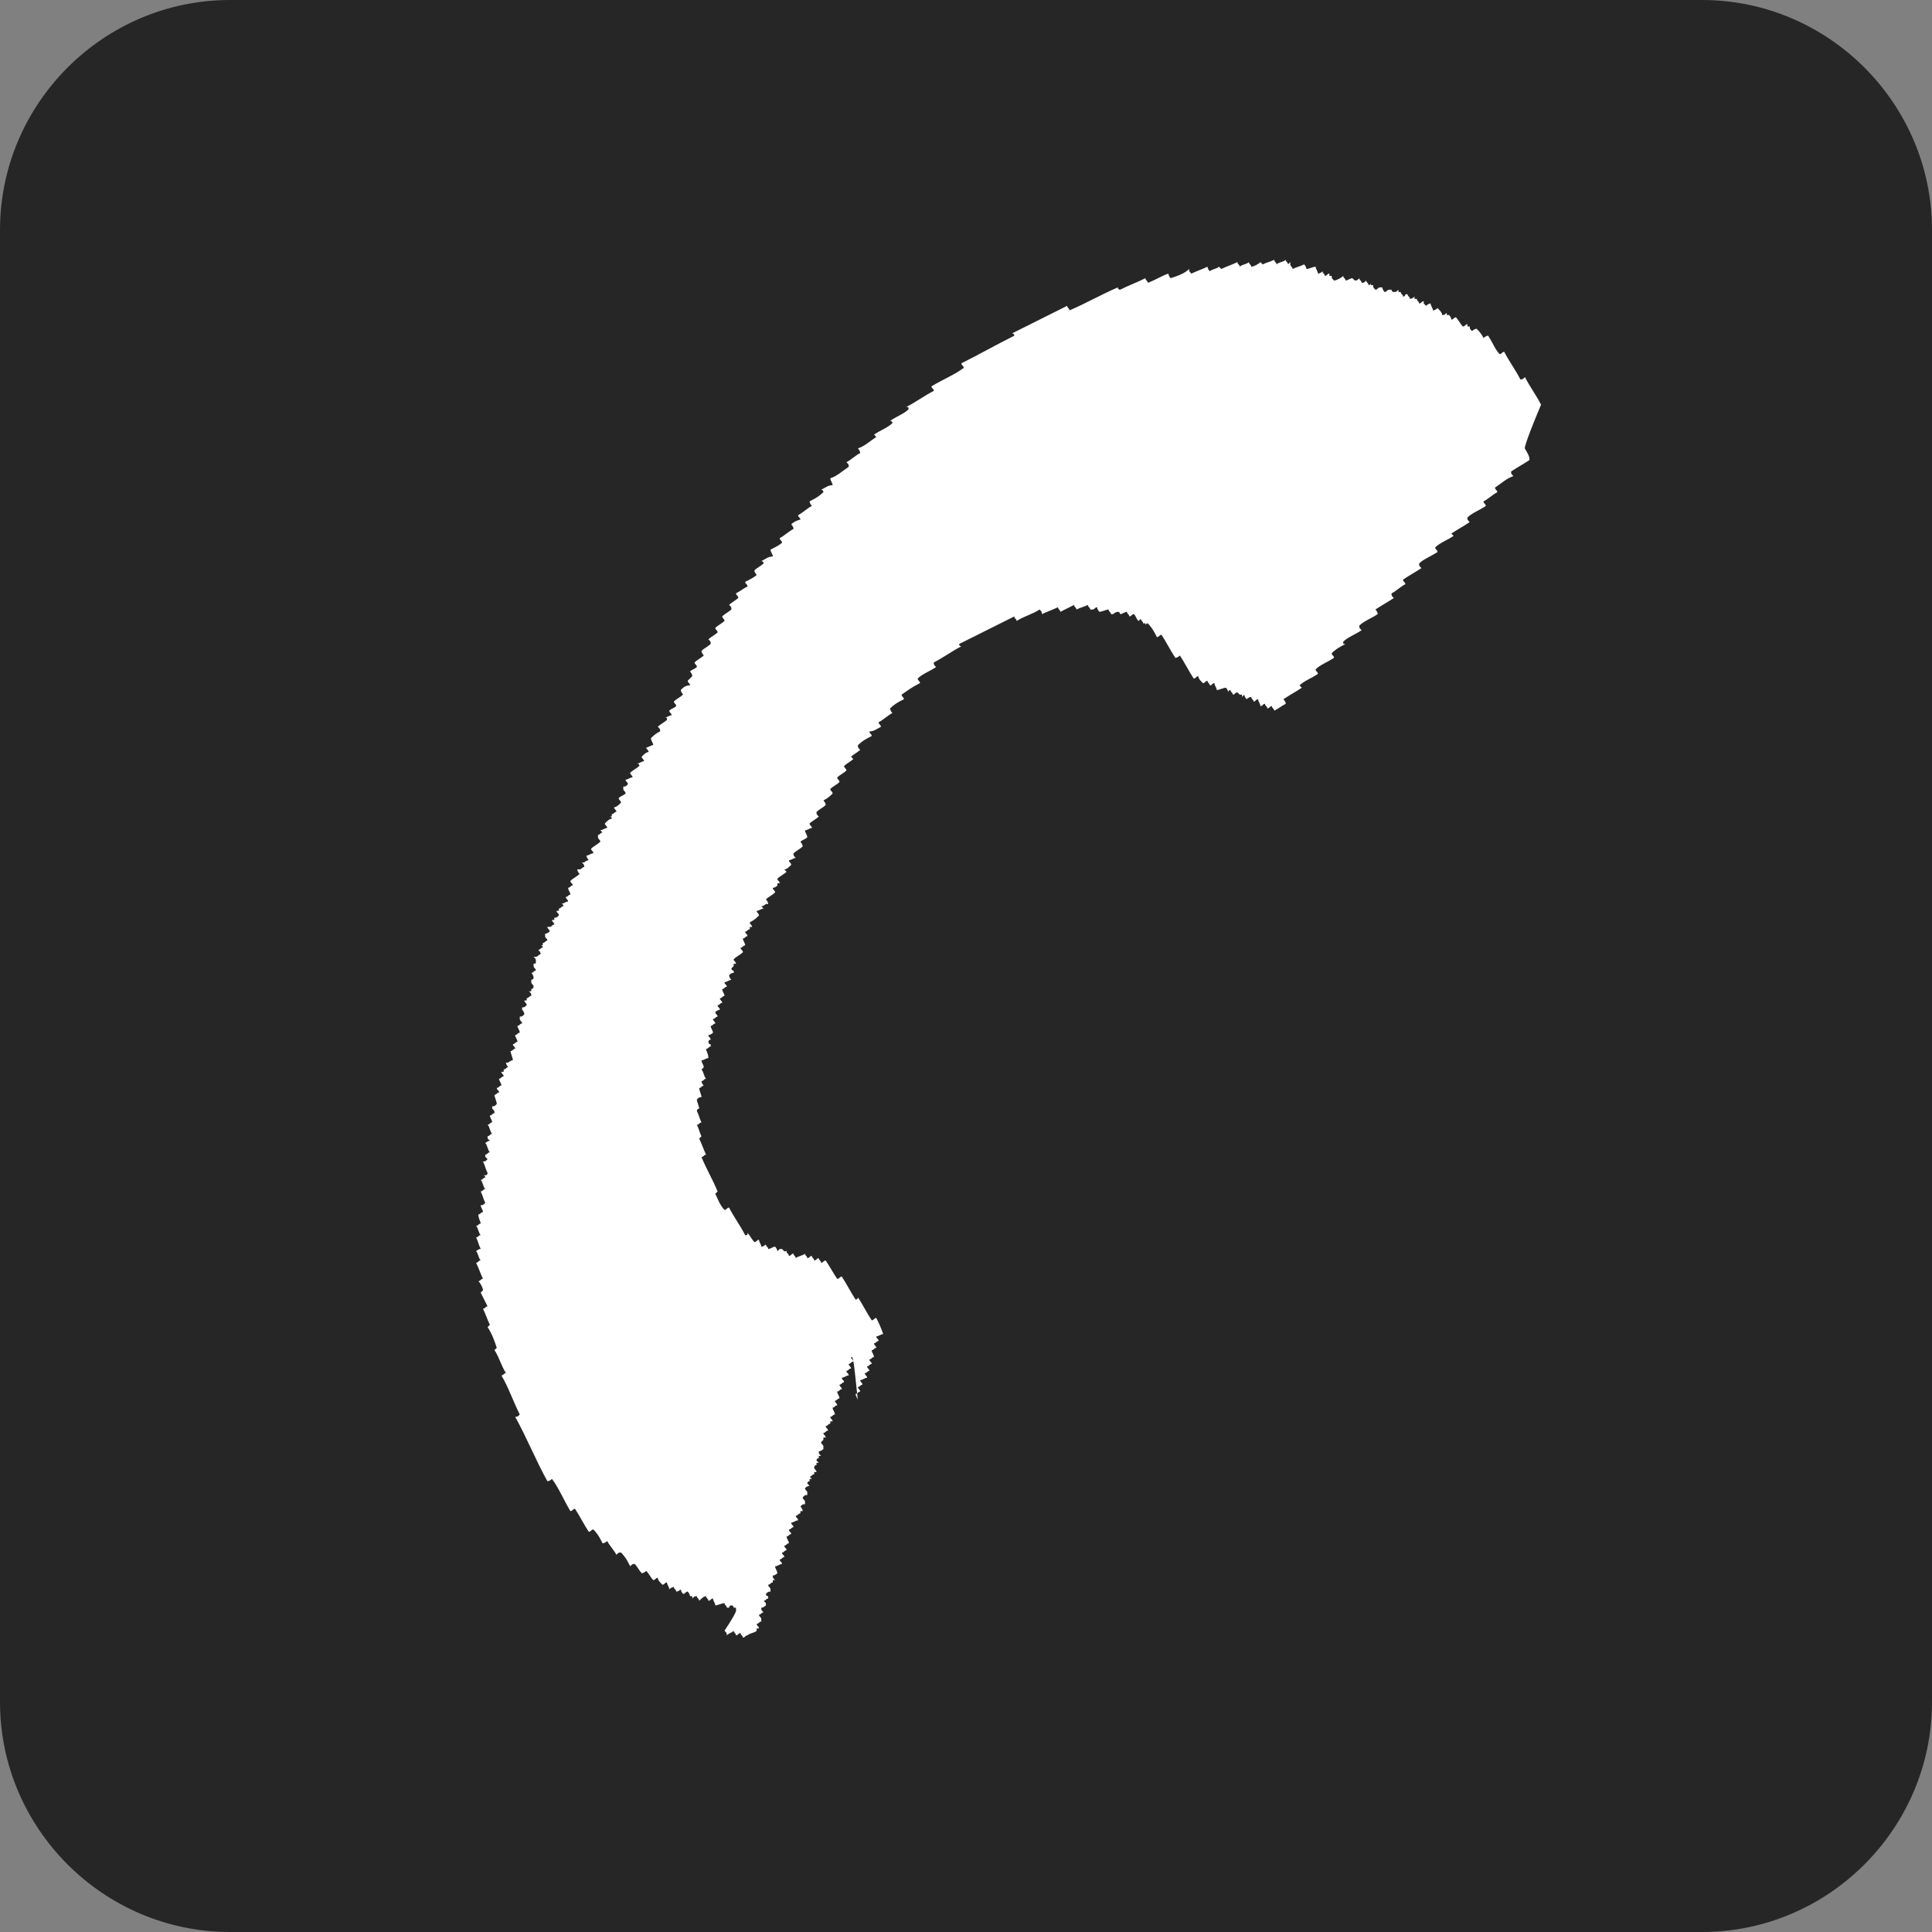
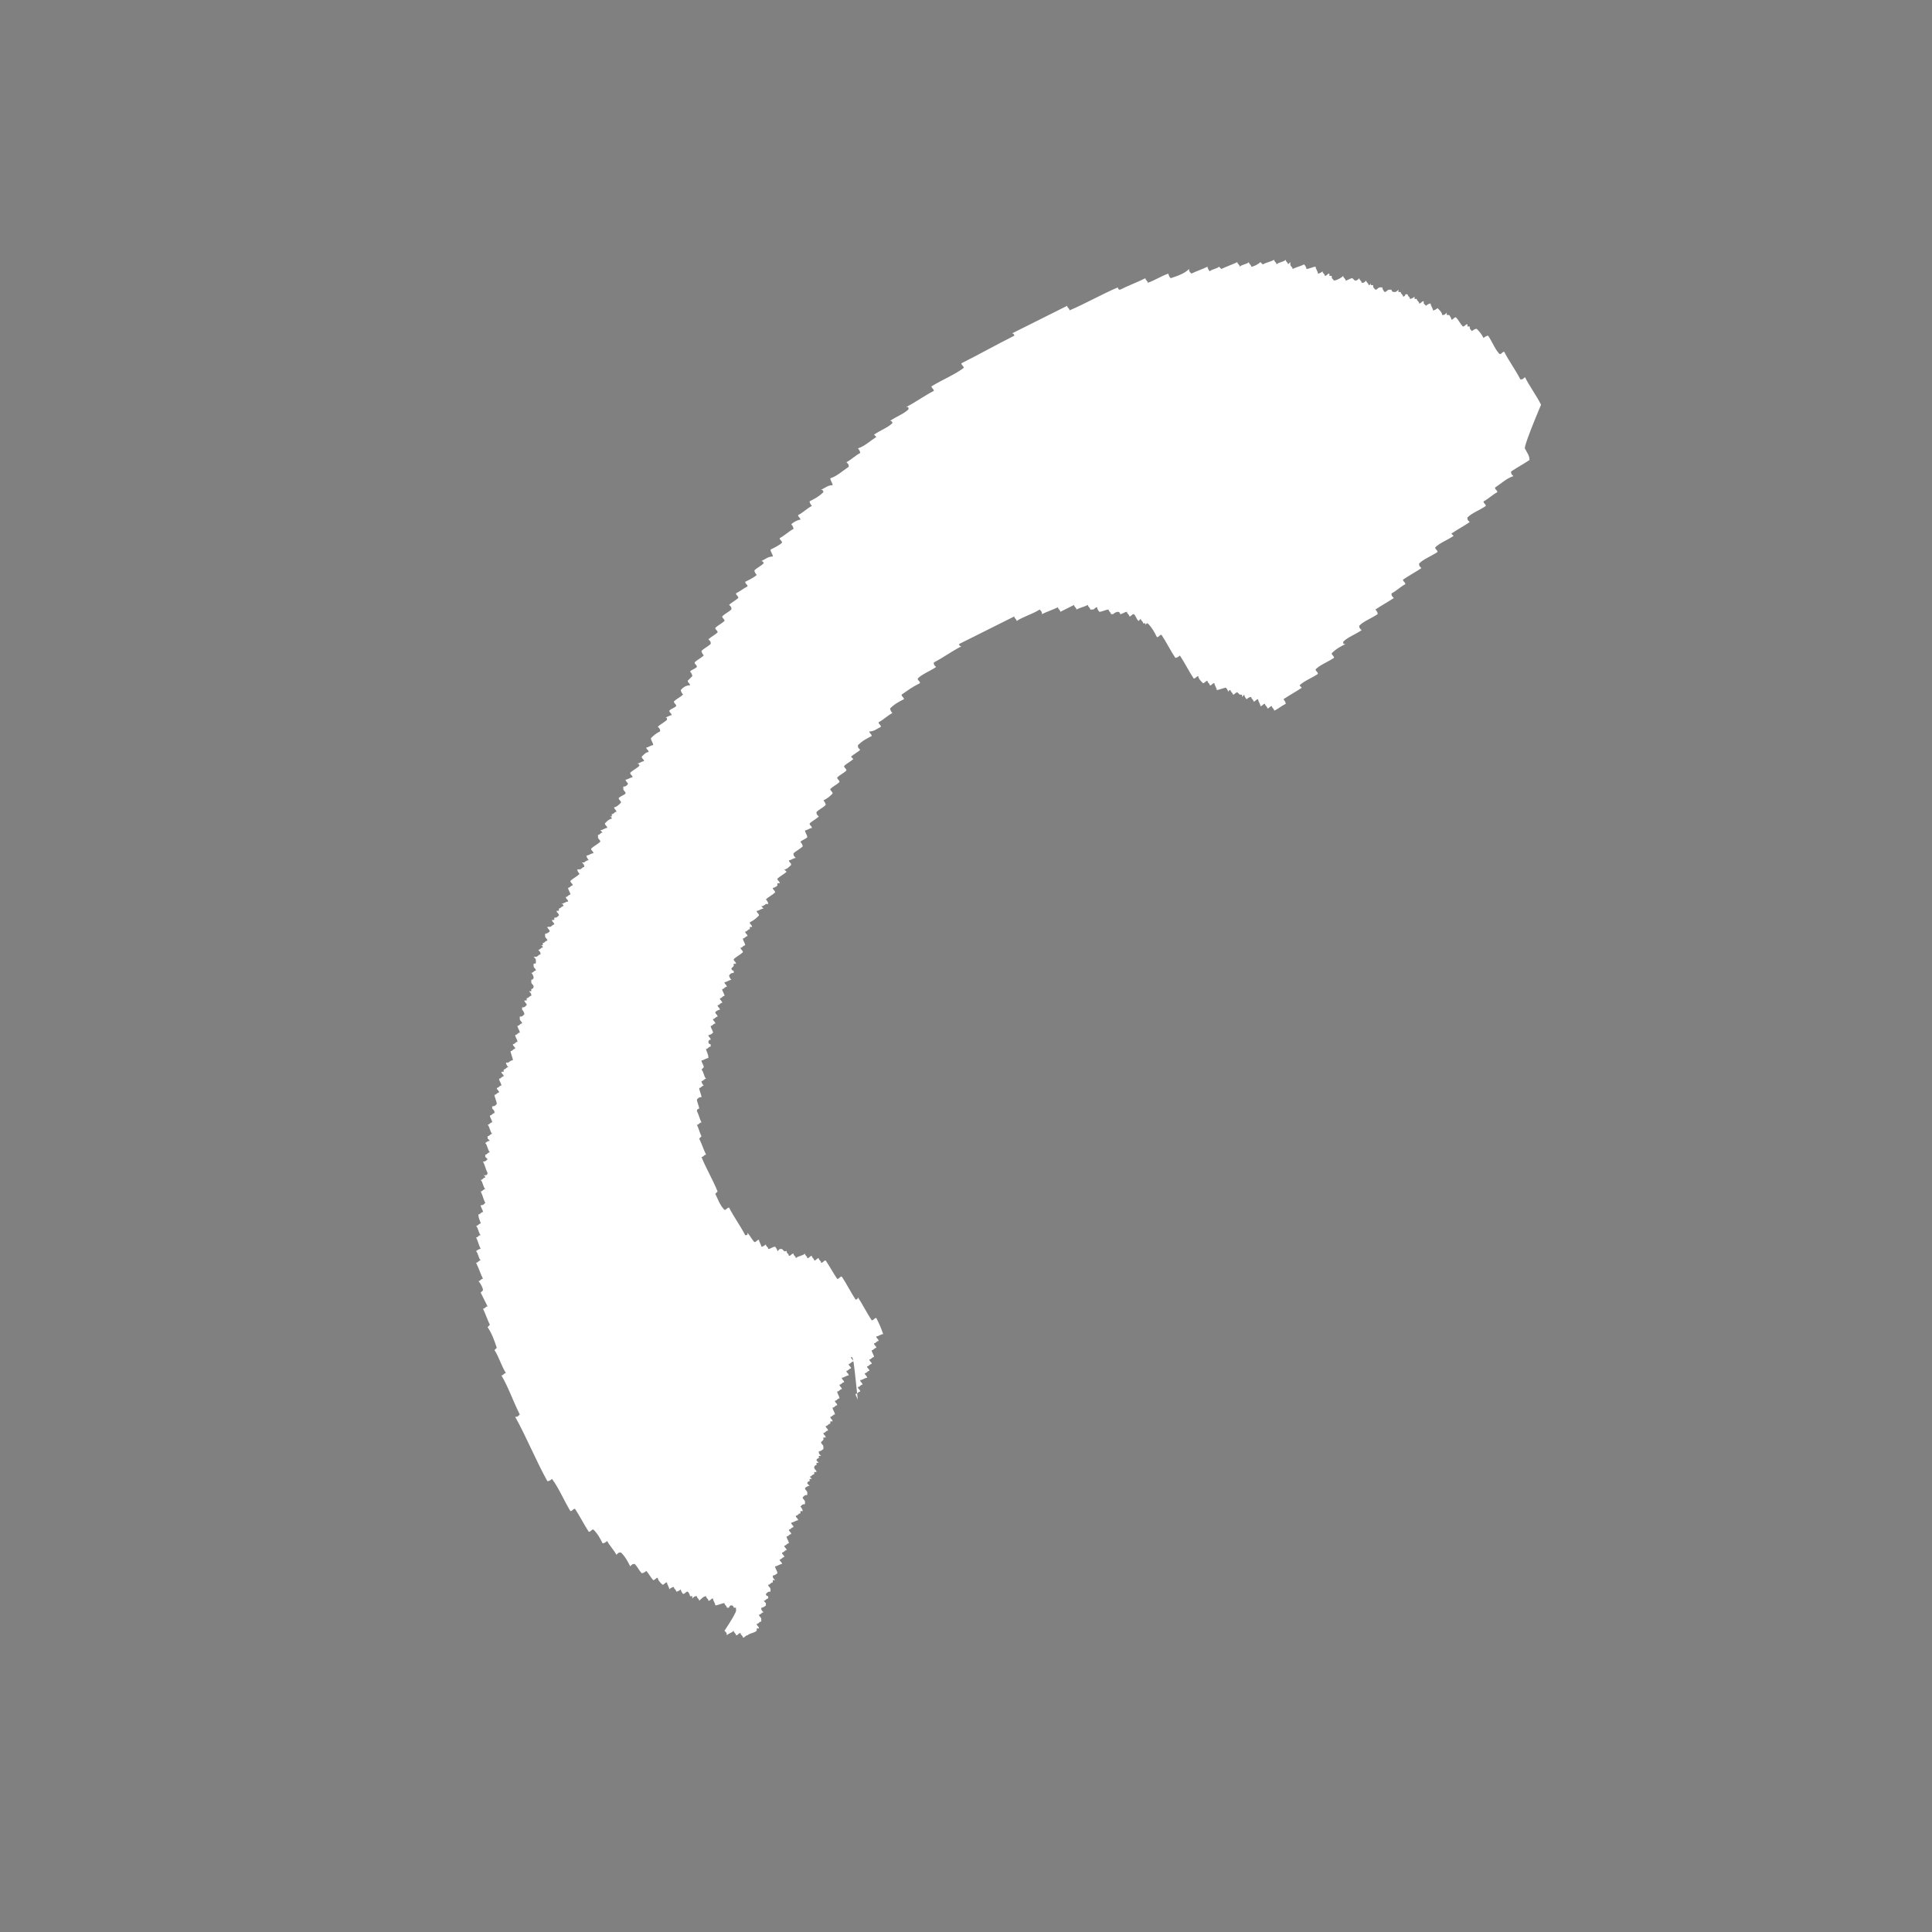
<svg xmlns="http://www.w3.org/2000/svg" version="1.1" id="レイヤー_1" x="0px" y="0px" viewBox="0 0 84 84" style="enable-background:new 0 0 84 84;" xml:space="preserve">
  <rect x="0" y="0" width="84" height="84" fill="#808080" stroke="none" />
  <style type="text/css">
	.st0{fill:#262626;}
	.st1{fill-rule:evenodd;clip-rule:evenodd;fill:#FFFFFF;}
</style>
  <g>
-     <path class="st0" d="M74,84H10C4.5,84,0,79.5,0,74V10C0,4.5,4.5,0,10,0h64c5.5,0,10,4.5,10,10v64C84,79.5,79.5,84,74,84z" />
    <path class="st1" d="M66.3,19.5c0.1,0.2,0.2,0.3,0.2,0.5c-0.3,0.2-0.5,0.3-0.8,0.5c0,0.1,0,0.1,0.1,0.2c-0.3,0.1-0.5,0.3-0.8,0.5   c0,0.1,0.1,0.1,0.1,0.2c-0.2,0.1-0.4,0.3-0.6,0.4c0,0.1,0.1,0.1,0.1,0.2c-0.3,0.2-0.6,0.3-0.8,0.5c0,0.1,0,0.1,0.1,0.2   c-0.3,0.2-0.5,0.3-0.8,0.5c0,0,0.1,0.1,0.1,0.1c-0.3,0.2-0.6,0.3-0.8,0.5c0,0.1,0.1,0.1,0.1,0.2c-0.3,0.2-0.6,0.3-0.8,0.5   c0,0.1,0,0.1,0.1,0.2c-0.3,0.2-0.5,0.3-0.8,0.5c0,0.1,0.1,0.1,0.1,0.2c-0.2,0.1-0.4,0.3-0.6,0.4c0,0.1,0,0.1,0.1,0.2   c-0.3,0.2-0.5,0.3-0.8,0.5c0,0,0.1,0.1,0.1,0.2c-0.3,0.2-0.6,0.3-0.8,0.5c0,0.1,0,0.1,0.1,0.2c-0.3,0.2-0.6,0.3-0.8,0.5   c0,0.1,0,0.1,0.1,0.1c-0.2,0.1-0.4,0.2-0.6,0.4c0,0.1,0.1,0.1,0.1,0.2c-0.3,0.2-0.6,0.3-0.8,0.5c0,0.1,0.1,0.1,0.1,0.2   c-0.3,0.2-0.6,0.3-0.8,0.5c0,0,0.1,0.1,0.1,0.1c-0.3,0.2-0.5,0.3-0.8,0.5c0,0,0.1,0.1,0.1,0.2c-0.2,0.1-0.3,0.2-0.5,0.3   c0-0.1-0.1-0.1-0.1-0.2c-0.1,0-0.1,0.1-0.2,0.1c0-0.1-0.1-0.1-0.1-0.2c-0.1,0-0.1,0.1-0.2,0.1c0-0.1-0.1-0.2-0.1-0.3   c-0.1,0-0.1,0.1-0.2,0.1c0-0.1-0.1-0.1-0.1-0.2c-0.1,0-0.2,0.1-0.2,0.1c0,0-0.1-0.1-0.1-0.2c0,0-0.1,0.1-0.1,0.1c0,0,0,0,0-0.1   c0,0,0,0-0.1,0c0,0-0.1-0.1-0.1-0.1c-0.1,0-0.1,0.1-0.2,0.1c0,0,0,0,0,0c0,0,0,0,0,0c0-0.1-0.1-0.1-0.1-0.2c0,0-0.1,0-0.1,0.1   c0,0,0,0,0,0c0,0,0,0,0,0c0,0,0-0.1-0.1-0.2c-0.1,0-0.3,0.1-0.4,0.1c0-0.1-0.1-0.2-0.1-0.3c-0.1,0-0.1,0.1-0.2,0.1   c0-0.1-0.1-0.1-0.1-0.2c-0.1,0-0.1,0.1-0.2,0.1c-0.1-0.1-0.2-0.2-0.2-0.3c-0.1,0-0.1,0.1-0.2,0.1c-0.2-0.3-0.4-0.7-0.6-1   c0,0-0.1,0.1-0.2,0.1c-0.2-0.3-0.4-0.7-0.6-1c-0.1,0-0.1,0.1-0.2,0.1c-0.1-0.2-0.2-0.4-0.4-0.6c-0.1,0-0.1,0.1-0.1,0.1   c0,0,0,0,0-0.1c0,0,0,0-0.1,0c0-0.1-0.1-0.1-0.1-0.2c0,0-0.1,0.1-0.1,0.1c-0.1-0.1-0.1-0.2-0.2-0.3c-0.1,0-0.1,0.1-0.2,0.1   c0-0.1-0.1-0.1-0.1-0.2c-0.1,0-0.2,0.1-0.3,0.1c0,0,0-0.1-0.1-0.1c0,0-0.1,0-0.2,0.1c0,0,0,0,0,0c0,0,0,0-0.1,0   c0-0.1-0.1-0.1-0.1-0.2c-0.1,0-0.3,0.1-0.4,0.1c0,0-0.1-0.1-0.1-0.2c-0.1,0-0.1,0.1-0.2,0.1c0,0,0,0,0,0c0,0,0,0-0.1,0   c0-0.1-0.1-0.1-0.1-0.2c-0.2,0.1-0.3,0.1-0.5,0.2c0-0.1-0.1-0.1-0.1-0.2c-0.2,0.1-0.4,0.2-0.6,0.3c0-0.1-0.1-0.1-0.1-0.2   c-0.2,0.1-0.5,0.2-0.7,0.3c0-0.1,0-0.1-0.1-0.2c-0.3,0.2-0.7,0.3-1,0.5c0-0.1-0.1-0.1-0.1-0.2c-0.8,0.4-1.6,0.8-2.4,1.2   c0,0.1,0.1,0.1,0.1,0.1c-0.4,0.2-0.8,0.5-1.2,0.7c0,0.1,0,0.1,0.1,0.2c-0.3,0.2-0.6,0.3-0.8,0.5c0,0.1,0.1,0.1,0.1,0.2   c-0.4,0.2-0.5,0.3-0.8,0.5c0,0.1,0.1,0.1,0.1,0.2c-0.2,0.1-0.4,0.2-0.6,0.4c0,0,0,0.1,0.1,0.2c-0.2,0.1-0.4,0.3-0.6,0.4   c0,0.1,0.1,0.1,0.1,0.2c-0.2,0.1-0.3,0.2-0.5,0.2c0,0.1,0.1,0.1,0.1,0.2c-0.2,0.1-0.4,0.2-0.6,0.4c0,0.1,0,0.1,0.1,0.2   c-0.1,0.1-0.3,0.2-0.4,0.3c0,0,0.1,0.1,0.1,0.1c-0.1,0.1-0.3,0.2-0.4,0.3c0,0.1,0.1,0.1,0.1,0.2c-0.1,0.1-0.3,0.2-0.4,0.3   c0,0.1,0.1,0.1,0.1,0.2c-0.1,0.1-0.3,0.2-0.4,0.3c0,0.1,0.1,0.1,0.1,0.2c-0.1,0.1-0.2,0.2-0.4,0.3c0,0,0.1,0.1,0.1,0.2   c-0.1,0.1-0.3,0.2-0.4,0.3c0,0.1,0,0.1,0.1,0.2c-0.1,0.1-0.3,0.2-0.4,0.3c0,0.1,0.1,0.1,0.1,0.2c-0.1,0-0.2,0.1-0.3,0.1   c0,0.1,0.1,0.2,0.1,0.3c-0.1,0.1-0.2,0.1-0.3,0.2c0,0,0.1,0.1,0.1,0.2c-0.1,0.1-0.3,0.2-0.4,0.3c0,0.1,0,0.1,0.1,0.2   c-0.1,0-0.2,0.1-0.3,0.1c0,0.1,0.1,0.1,0.1,0.2c-0.1,0.1-0.2,0.2-0.3,0.2c0,0,0.1,0.1,0.1,0.1c-0.1,0.1-0.3,0.2-0.4,0.3   c0,0.1,0.1,0.1,0.1,0.2c0,0,0,0-0.1,0c0,0,0,0,0,0.1c0,0-0.1,0.1-0.2,0.1c0,0.1,0.1,0.1,0.1,0.2c-0.1,0.1-0.3,0.2-0.4,0.3   c0,0,0.1,0.1,0.1,0.2c0,0,0,0-0.1,0c0,0,0,0,0,0c0,0-0.1,0.1-0.2,0.1c0,0,0.1,0.1,0.1,0.1c-0.1,0-0.2,0.1-0.3,0.1   c0,0.1,0.1,0.1,0.1,0.2c-0.1,0.1-0.2,0.2-0.4,0.3c0,0.1,0.1,0.1,0.1,0.2c0,0,0,0-0.1,0c0,0,0,0,0,0.1c-0.1,0-0.1,0.1-0.2,0.1   c0,0.1,0.1,0.1,0.1,0.2c-0.1,0-0.1,0.1-0.2,0.1c0,0.1,0.1,0.2,0.1,0.3c-0.1,0-0.1,0.1-0.2,0.1c0,0.1,0.1,0.1,0.1,0.2   c-0.1,0.1-0.3,0.2-0.4,0.3c0,0.1,0.1,0.1,0.1,0.2c0,0,0,0-0.1,0c0,0,0,0,0,0.1c0,0-0.1,0.1-0.1,0.1c0,0,0,0.1,0.1,0.1c0,0,0,0,0,0   c0,0,0,0,0,0.1c-0.1,0-0.1,0-0.2,0.1c0,0,0,0.1,0.1,0.2c-0.1,0-0.2,0.1-0.3,0.1c0,0.1,0.1,0.1,0.1,0.2c-0.1,0-0.1,0.1-0.2,0.1   c0,0.1,0.1,0.2,0.1,0.3c-0.1,0-0.1,0.1-0.2,0.1c0,0.1,0.1,0.1,0.1,0.2c-0.1,0-0.1,0.1-0.2,0.1c0,0.1,0.1,0.1,0.1,0.2   c-0.1,0-0.2,0.1-0.2,0.1c0,0.1,0.1,0.1,0.1,0.2c-0.1,0-0.1,0.1-0.2,0.1c0,0.1,0.1,0.1,0.1,0.2c-0.1,0-0.1,0.1-0.2,0.1   c0,0.1,0.1,0.2,0.1,0.3c0,0-0.1,0.1-0.2,0.1c0,0.1,0.1,0.1,0.1,0.2c0,0,0,0,0,0c0,0,0,0,0,0c-0.1,0-0.1,0.1-0.1,0.1   c0,0,0,0.1,0.1,0.1c0,0,0,0,0,0c0,0,0,0,0,0.1c-0.1,0-0.1,0.1-0.2,0.1c0,0.1,0.1,0.2,0.1,0.4c-0.1,0-0.2,0.1-0.3,0.1   c0,0.1,0.1,0.2,0.1,0.3c0,0-0.1,0.1-0.1,0.1c0.1,0.1,0.1,0.3,0.2,0.4c-0.1,0-0.1,0.1-0.2,0.1c0,0.1,0.1,0.2,0.1,0.2   c-0.1,0-0.1,0.1-0.2,0.1c0,0.1,0.1,0.3,0.1,0.4c-0.1,0-0.1,0-0.2,0.1c0,0.1,0.1,0.3,0.1,0.4c-0.1,0-0.1,0.1-0.1,0.1   c0.1,0.2,0.1,0.3,0.2,0.5c-0.1,0-0.1,0.1-0.2,0.1c0.1,0.2,0.1,0.3,0.2,0.5c0,0-0.1,0.1-0.1,0.1c0.1,0.2,0.2,0.5,0.3,0.7   c-0.1,0-0.1,0.1-0.2,0.1c0.2,0.5,0.5,1,0.7,1.5c0,0-0.1,0.1-0.1,0.1c0.1,0.2,0.2,0.5,0.4,0.7c0.1,0,0.1-0.1,0.2-0.1   c0.2,0.4,0.5,0.8,0.7,1.2c0.1,0,0.1,0,0.1-0.1c0.1,0.1,0.2,0.3,0.3,0.4c0.1,0,0.1-0.1,0.2-0.1c0,0.1,0.1,0.2,0.1,0.3   c0.1,0,0.2-0.1,0.2-0.1c0,0.1,0.1,0.1,0.1,0.2c0.1,0,0.2-0.1,0.3-0.1c0,0,0.1,0.1,0.1,0.2c0,0,0.1-0.1,0.1-0.1c0,0,0,0,0,0   c0,0,0,0,0.1,0c0,0,0.1,0.1,0.1,0.1c0.1,0,0.1,0,0.1-0.1c0,0,0,0,0,0.1c0,0,0,0,0,0c0,0.1,0.1,0.1,0.1,0.2c0.1,0,0.1-0.1,0.2-0.1   c0,0,0,0,0,0c0,0,0,0,0,0c0,0.1,0.1,0.1,0.1,0.2c0.1-0.1,0.3-0.1,0.4-0.2c0,0.1,0.1,0.1,0.1,0.2c0.1,0,0.1-0.1,0.2-0.1   c0,0.1,0.1,0.1,0.1,0.2c0.1,0,0.1-0.1,0.2-0.1c0,0.1,0.1,0.1,0.1,0.2c0.1,0,0.1-0.1,0.2-0.1c0.2,0.3,0.3,0.5,0.5,0.8   c0.1,0,0.1-0.1,0.2-0.1c0.2,0.3,0.4,0.7,0.6,1c0,0,0.1,0,0.1-0.1c0.2,0.3,0.4,0.7,0.6,1c0.1,0,0.1-0.1,0.2-0.1   c0.1,0.2,0.2,0.4,0.3,0.7c-0.1,0-0.2,0.1-0.3,0.1c0,0.1,0.1,0.1,0.1,0.2c-0.1,0-0.1,0.1-0.2,0.1c0,0.1,0.1,0.1,0.1,0.2   c-0.1,0-0.1,0.1-0.2,0.1c0,0.1,0.1,0.2,0.1,0.3c-0.1,0-0.1,0.1-0.2,0.1c0,0.1,0.1,0.1,0.1,0.2c-0.1,0-0.1,0.1-0.2,0.1   c0,0.1,0.1,0.1,0.1,0.2c-0.1,0-0.1,0.1-0.2,0.1c0,0.1,0.1,0.1,0.1,0.2c-0.1,0-0.2,0.1-0.3,0.1c0,0.1,0.1,0.1,0.1,0.2   c-0.1,0-0.1,0.1-0.2,0.1c0,0.1,0.1,0.1,0.1,0.2c-0.1,0-0.1,0.1-0.2,0.1c0,0.1,0.1,0.2,0.1,0.3C37.1,59,37.1,59,37,59   c0,0.1,0.1,0.1,0.1,0.2c-0.1,0-0.1,0.1-0.2,0.1c0,0.1,0.1,0.1,0.1,0.2c-0.1,0-0.1,0.1-0.2,0.1c0,0.1,0.1,0.1,0.1,0.2   c-0.1,0-0.2,0.1-0.3,0.1c0,0.1,0.1,0.1,0.1,0.2c-0.1,0-0.1,0.1-0.2,0.1c0,0.1,0.1,0.1,0.1,0.2c-0.1,0-0.1,0.1-0.2,0.1   c0,0.1,0.1,0.2,0.1,0.3c-0.1,0-0.1,0.1-0.2,0.1c0,0.1,0.1,0.1,0.1,0.2c-0.1,0-0.1,0.1-0.2,0.1c0,0.1,0.1,0.2,0.1,0.3   c-0.1,0-0.1,0.1-0.2,0.1c0,0.1,0.1,0.1,0.1,0.2c0,0,0,0-0.1,0c0,0,0,0,0,0.1c-0.1,0-0.1,0.1-0.2,0.1c0,0.1,0.1,0.1,0.1,0.2   c0,0,0,0,0,0c0,0,0,0,0,0c-0.1,0-0.1,0.1-0.2,0.1c0,0.1,0.1,0.1,0.1,0.2c0,0,0,0-0.1,0c0,0,0,0,0,0.1c0,0-0.1,0.1-0.1,0.1   c0,0.1,0.1,0.1,0.1,0.2c0,0.1,0,0,0,0.1c0,0-0.1,0.1-0.2,0.1c0,0.1,0,0.1,0.1,0.2c0,0,0,0-0.1,0c0,0,0,0,0,0.1c0,0-0.1,0-0.1,0.1   c0,0,0.1,0.1,0.1,0.1c0,0,0,0-0.1,0c0,0,0,0,0,0.1c-0.1,0-0.1,0.1-0.1,0.1c0,0.1,0.1,0.1,0.1,0.2c0,0,0,0-0.1,0c0,0,0,0,0,0.1   c-0.1,0-0.1,0.1-0.2,0.1c0,0,0.1,0.1,0.1,0.1c0,0,0,0-0.1,0c0,0,0,0,0,0.1c0,0-0.1,0-0.1,0.1c0,0,0.1,0.1,0.1,0.1c0,0,0,0,0,0   c0,0,0,0,0,0c0,0-0.1,0-0.2,0.1c0,0.1,0.1,0.1,0.1,0.2c0,0.1,0,0,0,0.1c-0.1,0-0.1,0-0.2,0.1c0,0.1,0.1,0.1,0.1,0.2c0,0,0,0,0,0   c0,0,0,0,0,0.1c-0.1,0-0.1,0-0.2,0.1c0,0,0.1,0.1,0.1,0.2c0,0,0,0-0.1,0c0,0,0,0,0,0.1c-0.1,0-0.1,0.1-0.2,0.1   c0,0.1,0.1,0.1,0.1,0.2c-0.1,0-0.2,0.1-0.3,0.1c0,0.1,0.1,0.1,0.1,0.2c-0.1,0-0.1,0.1-0.2,0.1c0,0.1,0.1,0.1,0.1,0.2   c-0.1,0-0.1,0.1-0.2,0.1c0,0.1,0.1,0.2,0.1,0.3c-0.1,0-0.1,0.1-0.2,0.1c0,0.1,0.1,0.1,0.1,0.2c-0.1,0-0.1,0.1-0.2,0.1   c0,0.1,0.1,0.1,0.1,0.2c-0.1,0-0.1,0.1-0.2,0.1c0,0.1,0.1,0.1,0.1,0.2c-0.1,0-0.2,0.1-0.3,0.1c0,0.1,0.1,0.2,0.1,0.3   c0,0-0.1,0.1-0.2,0.1c0,0.1,0,0.1,0.1,0.2c0,0,0,0-0.1,0c0,0,0,0,0,0.1c-0.1,0-0.1,0.1-0.2,0.1c0,0.1,0.1,0.1,0.1,0.2   c0,0.1,0,0,0,0.1c-0.1,0-0.1,0-0.2,0.1c0,0,0,0.1,0.1,0.1c0,0,0,0,0,0c0,0,0,0,0,0.1c-0.1,0-0.1,0.1-0.2,0.1c0,0,0.1,0.1,0.1,0.1   c0,0,0,0,0,0c0,0,0,0,0,0.1c0,0-0.1,0.1-0.2,0.1c0,0.1,0,0.1,0.1,0.2c0,0,0,0,0,0c0,0,0,0,0,0c-0.1,0-0.1,0.1-0.2,0.1   c0,0.1,0.1,0.1,0.1,0.2c0,0,0,0,0,0c0,0,0,0,0,0.1c-0.1,0-0.1,0.1-0.2,0.1c0,0.1,0.1,0.1,0.1,0.2c0,0,0,0-0.1,0c0,0,0,0,0,0.1   c-0.1,0.1-0.3,0.1-0.4,0.2c0,0,0,0,0,0c-0.1,0-0.1,0.1-0.2,0.1c0-0.1-0.1-0.1-0.1-0.2c-0.1,0-0.1,0.1-0.2,0.1   c0-0.1-0.1-0.1-0.1-0.2c-0.1,0.1-0.2,0.1-0.3,0.2c0-0.1,0-0.1-0.1-0.2C32.1,70,32,70,32,70c0,0,0,0,0-0.1c0,0,0,0-0.1,0   c0,0,0-0.1-0.1-0.1c-0.1,0-0.1,0.1-0.1,0.1c0,0,0,0,0,0c0,0,0,0-0.1,0c0-0.1-0.1-0.1-0.1-0.2c-0.1,0-0.3,0.1-0.4,0.1   c0-0.1-0.1-0.2-0.1-0.3c-0.1,0-0.1,0.1-0.2,0.1c0-0.1-0.1-0.1-0.1-0.2c-0.1,0-0.2,0.1-0.3,0.2c0-0.1-0.1-0.1-0.1-0.2   c-0.1,0-0.1,0-0.2,0.1c0,0,0,0,0-0.1c0,0,0,0-0.1,0c0,0,0-0.1-0.1-0.2c-0.1,0-0.1,0.1-0.2,0.1c0,0,0,0,0,0c0,0,0,0,0,0   c0,0-0.1-0.1-0.1-0.2c0,0-0.1,0.1-0.2,0.1c0,0,0,0,0,0c0,0,0,0,0,0c0-0.1-0.1-0.1-0.1-0.2c0,0-0.1,0-0.2,0.1c0-0.1-0.1-0.2-0.1-0.3   c-0.1,0-0.1,0.1-0.2,0.1c-0.1-0.1-0.2-0.2-0.2-0.3c-0.1,0-0.1,0.1-0.2,0.1c-0.1-0.1-0.2-0.3-0.3-0.4c0,0-0.1,0.1-0.2,0.1   c-0.1-0.1-0.2-0.3-0.3-0.4c-0.1,0-0.1,0-0.2,0.1c-0.1-0.2-0.2-0.4-0.4-0.6c-0.1,0-0.1,0-0.2,0.1c-0.1-0.2-0.3-0.4-0.4-0.6   c0,0-0.1,0.1-0.2,0.1c-0.1-0.2-0.2-0.4-0.4-0.6c-0.1,0-0.1,0.1-0.2,0.1c-0.2-0.3-0.4-0.7-0.6-1c-0.1,0-0.1,0.1-0.2,0.1   c-0.3-0.5-0.5-1-0.8-1.4c0,0-0.1,0.1-0.2,0.1c-0.5-0.9-0.9-1.9-1.4-2.8c0.1,0,0.1,0,0.2-0.1c-0.3-0.6-0.5-1.2-0.8-1.7   c0.1,0,0.1-0.1,0.2-0.1c-0.2-0.3-0.3-0.7-0.5-1c0,0,0.1-0.1,0.1-0.1c-0.1-0.3-0.2-0.6-0.4-0.9c0,0,0.1-0.1,0.1-0.1   c-0.1-0.2-0.2-0.5-0.3-0.7c0.1,0,0.1-0.1,0.2-0.1c-0.1-0.2-0.2-0.4-0.3-0.6c0,0,0.1-0.1,0.1-0.1c0-0.1-0.1-0.3-0.2-0.4   c0.1,0,0.1-0.1,0.2-0.1c-0.1-0.2-0.2-0.5-0.3-0.7c0.1,0,0.1-0.1,0.2-0.1c-0.1-0.1-0.1-0.3-0.2-0.4c0,0,0.1-0.1,0.2-0.1   c-0.1-0.2-0.1-0.3-0.2-0.5c0.1,0,0.1-0.1,0.2-0.1c-0.1-0.1-0.1-0.3-0.2-0.4c0.1,0,0.1-0.1,0.2-0.1c0-0.1-0.1-0.2-0.1-0.4   c0.1,0,0.1-0.1,0.2-0.1c0-0.1-0.1-0.2-0.1-0.3c0.1,0,0.1,0,0.2-0.1c-0.1-0.2-0.1-0.3-0.2-0.5c0.1,0,0.1-0.1,0.2-0.1   c-0.1-0.1-0.1-0.3-0.2-0.4c0.1,0,0.1-0.1,0.2-0.1c0,0,0-0.1-0.1-0.1c0,0,0,0,0.1,0c0,0,0,0,0,0c0.1,0,0.1-0.1,0.1-0.1   c-0.1-0.2-0.1-0.3-0.2-0.5c0.1,0,0.1,0,0.2-0.1c0,0-0.1-0.1-0.1-0.1c0,0,0,0,0,0c0,0,0,0,0-0.1c0.1,0,0.1-0.1,0.2-0.1   c-0.1-0.1-0.1-0.3-0.2-0.4c0,0,0.1-0.1,0.2-0.1c0,0-0.1-0.1-0.1-0.1c0,0,0,0,0,0c0,0,0,0,0-0.1c0.1,0,0.1-0.1,0.2-0.1   c-0.1-0.1-0.1-0.3-0.2-0.4c0.1,0,0.1-0.1,0.2-0.1c0-0.1-0.1-0.2-0.1-0.3c0.1,0,0.1-0.1,0.2-0.1c0-0.1,0-0.1-0.1-0.2c0,0,0,0,0,0   c0,0,0,0,0-0.1c0.1,0,0.1,0,0.2-0.1c0-0.1-0.1-0.3-0.1-0.4c0.1,0,0.1-0.1,0.2-0.1c0-0.1-0.1-0.1-0.1-0.2c0.1,0,0.1-0.1,0.2-0.1   c0-0.1-0.1-0.2-0.1-0.3c0.1,0,0.1-0.1,0.2-0.1c0-0.1-0.1-0.1-0.1-0.2c0,0,0,0,0.1,0c0,0,0,0,0-0.1c0.1,0,0.1-0.1,0.2-0.1   c0,0-0.1-0.1-0.1-0.2c0,0,0,0,0.1,0c0,0,0,0,0,0c0,0,0.1-0.1,0.2-0.1c0-0.1-0.1-0.3-0.1-0.4c0.1,0,0.1-0.1,0.2-0.1   c0-0.1-0.1-0.1-0.1-0.2c0.1,0,0.1-0.1,0.2-0.1c0-0.1-0.1-0.2-0.1-0.3c0.1,0,0.1-0.1,0.2-0.1c0-0.1-0.1-0.2-0.1-0.3   c0.1,0,0.1-0.1,0.2-0.1c0-0.1-0.1-0.1-0.1-0.2c0,0,0,0,0,0c0,0,0,0,0-0.1c0.1,0,0.1,0,0.2-0.1c0,0,0-0.1-0.1-0.2c0,0,0,0,0,0   c0,0,0,0,0-0.1c0.1,0,0.1,0,0.2-0.1c0-0.1-0.1-0.1-0.1-0.2c0,0,0,0,0.1,0c0,0,0,0,0-0.1c0.1,0,0.1-0.1,0.2-0.1c0-0.1,0-0.1-0.1-0.2   c0,0,0,0,0.1,0c0,0,0,0,0-0.1c0.1,0,0.1-0.1,0.1-0.1c0-0.1-0.1-0.1-0.1-0.2c0-0.1,0,0,0-0.1c0,0,0.1,0,0.1-0.1c0,0,0-0.1-0.1-0.2   c0,0,0,0,0,0c0,0,0,0,0,0c0.1,0,0.1-0.1,0.2-0.1c0-0.1-0.1-0.1-0.1-0.2c0,0,0,0,0,0c0,0,0,0,0-0.1c0.1,0,0.1,0,0.1-0.1   c0-0.1,0-0.1-0.1-0.2c0,0,0,0,0.1,0c0,0,0,0,0,0c0.1,0,0.1-0.1,0.2-0.1c0-0.1,0-0.1-0.1-0.2c0,0,0,0,0,0c0,0,0,0,0,0   c0.1,0,0.1-0.1,0.2-0.1c0-0.1-0.1-0.1-0.1-0.1c0,0,0,0,0.1,0c0,0,0,0,0-0.1c0.1,0,0.1-0.1,0.2-0.1c0-0.1-0.1-0.1-0.1-0.2   c0-0.1,0,0,0-0.1c0,0,0.1,0,0.2-0.1c0-0.1-0.1-0.1-0.1-0.2c0,0,0,0,0.1,0c0,0,0,0,0,0c0.1,0,0.1-0.1,0.2-0.1c0-0.1-0.1-0.1-0.1-0.2   c0,0,0,0,0.1,0c0,0,0,0,0-0.1c0.1,0,0.1,0,0.2-0.1c0-0.1-0.1-0.1-0.1-0.2c0,0,0,0,0.1,0c0,0,0,0,0-0.1c0.1,0,0.1-0.1,0.2-0.1   c0,0,0-0.1-0.1-0.1c0.1,0,0.2-0.1,0.3-0.1c0-0.1-0.1-0.1-0.1-0.2c0.1,0,0.1-0.1,0.2-0.1c0-0.1-0.1-0.2-0.1-0.3   c0.1,0,0.1-0.1,0.2-0.1c0-0.1-0.1-0.1-0.1-0.2c0.1-0.1,0.3-0.2,0.4-0.3c0,0-0.1-0.1-0.1-0.2c0,0,0,0,0.1,0c0,0,0,0,0,0   c0.1,0,0.1-0.1,0.2-0.1c0-0.1,0-0.1-0.1-0.2c0,0,0,0,0.1,0c0,0,0,0,0,0c0,0,0.1-0.1,0.2-0.1c0,0-0.1-0.1-0.1-0.2   c0.1,0,0.2-0.1,0.3-0.1c0-0.1-0.1-0.1-0.1-0.2c0.1-0.1,0.3-0.2,0.4-0.3c0-0.1-0.1-0.1-0.1-0.2c0,0,0,0,0,0c0,0,0,0,0-0.1   c0.1,0,0.1-0.1,0.2-0.1c0,0-0.1-0.1-0.1-0.1c0.1,0,0.2-0.1,0.3-0.1c0-0.1-0.1-0.1-0.1-0.2c0.1-0.1,0.2-0.2,0.3-0.2   c0-0.1-0.1-0.1-0.1-0.1c0,0,0,0,0.1,0c0,0,0,0,0-0.1c0.1,0,0.1-0.1,0.2-0.1c0-0.1-0.1-0.1-0.1-0.2c0.1,0,0.2-0.1,0.3-0.2   c0-0.1-0.1-0.1-0.1-0.2c0.1-0.1,0.2-0.1,0.3-0.2c0-0.1-0.1-0.1-0.1-0.2c0-0.1,0,0,0-0.1c0.1,0,0.1,0,0.2-0.1c0-0.1-0.1-0.1-0.1-0.2   c0.1,0,0.2-0.1,0.3-0.1c0-0.1-0.1-0.1-0.1-0.2c0.1-0.1,0.3-0.2,0.4-0.3c0-0.1-0.1-0.1-0.1-0.1c0.1,0,0.2-0.1,0.3-0.1   c0-0.1-0.1-0.1-0.1-0.2c0.1-0.1,0.2-0.2,0.3-0.2c0-0.1-0.1-0.1-0.1-0.2c0.1,0,0.2-0.1,0.3-0.1c0-0.1-0.1-0.2-0.1-0.3   c0.1-0.1,0.2-0.2,0.4-0.3c0-0.1,0-0.1-0.1-0.2c0.1-0.1,0.3-0.2,0.4-0.3c0-0.1,0-0.1-0.1-0.1c0.1,0,0.2-0.1,0.3-0.1   c0-0.1-0.1-0.1-0.1-0.2c0.1-0.1,0.2-0.1,0.3-0.2c0-0.1-0.1-0.1-0.1-0.2c0.1-0.1,0.3-0.2,0.4-0.3c0,0-0.1-0.1-0.1-0.2   c0.1-0.1,0.2-0.2,0.4-0.2c0-0.1-0.1-0.1-0.1-0.2c0.1-0.1,0.1-0.1,0.2-0.2c0,0,0-0.1-0.1-0.2c0.1-0.1,0.2-0.1,0.3-0.2   c0-0.1-0.1-0.1-0.1-0.2c0.1-0.1,0.3-0.2,0.4-0.3c0,0-0.1-0.1-0.1-0.2c0.1-0.1,0.3-0.2,0.4-0.3c0-0.1,0-0.1-0.1-0.2   c0.1-0.1,0.3-0.2,0.4-0.3c0-0.1-0.1-0.1-0.1-0.2c0.1-0.1,0.3-0.2,0.4-0.3c0-0.1-0.1-0.1-0.1-0.2c0.1-0.1,0.3-0.2,0.4-0.3   c0-0.1,0-0.1-0.1-0.2c0.1-0.1,0.3-0.2,0.4-0.3c0-0.1-0.1-0.1-0.1-0.2c0.2-0.1,0.3-0.2,0.5-0.3c0-0.1-0.1-0.1-0.1-0.2   c0.2-0.1,0.4-0.2,0.5-0.3c0,0-0.1-0.1-0.1-0.2c0.1-0.1,0.3-0.2,0.4-0.3c0-0.1-0.1-0.1-0.1-0.1c0.2-0.1,0.3-0.2,0.5-0.2   c0-0.1-0.1-0.2-0.1-0.3c0.2-0.1,0.4-0.2,0.5-0.3c0-0.1-0.1-0.1-0.1-0.2c0.2-0.1,0.4-0.3,0.6-0.4c0,0,0-0.1-0.1-0.2   c0.1-0.1,0.3-0.2,0.4-0.2c0-0.1-0.1-0.1-0.1-0.2c0.2-0.1,0.4-0.3,0.6-0.4c0,0-0.1-0.1-0.1-0.2c0.2-0.1,0.4-0.2,0.6-0.4   c0,0,0-0.1-0.1-0.1c0.2-0.1,0.3-0.2,0.5-0.2c0-0.1-0.1-0.2-0.1-0.3c0.3-0.1,0.5-0.3,0.8-0.5c0-0.1,0-0.1-0.1-0.2   c0.2-0.1,0.4-0.3,0.6-0.4c0,0,0-0.1-0.1-0.2c0.3-0.1,0.5-0.3,0.8-0.5c0,0-0.1-0.1-0.1-0.1c0.3-0.2,0.6-0.3,0.8-0.5   c0-0.1-0.1-0.1-0.1-0.1c0.3-0.2,0.6-0.3,0.8-0.5c0-0.1,0-0.1-0.1-0.1c0.4-0.2,0.8-0.5,1.2-0.7c0-0.1-0.1-0.1-0.1-0.2   c0.5-0.3,1-0.5,1.4-0.8c0-0.1-0.1-0.1-0.1-0.2c0.8-0.4,1.5-0.8,2.3-1.2c0,0,0-0.1-0.1-0.1c0.8-0.4,1.6-0.8,2.4-1.2   c0,0.1,0.1,0.1,0.1,0.2c0.7-0.3,1.4-0.7,2.1-1c0,0,0,0.1,0.1,0.1c0.4-0.2,0.7-0.3,1.1-0.5c0,0.1,0.1,0.1,0.1,0.2   c0.3-0.1,0.6-0.3,0.9-0.4c0,0,0,0.1,0.1,0.2c0.3-0.1,0.6-0.2,0.8-0.4c0,0.1,0,0.1,0.1,0.2c0.2-0.1,0.5-0.2,0.7-0.3   c0,0,0,0.1,0.1,0.2c0.1-0.1,0.3-0.1,0.4-0.2c0,0,0.1,0.1,0.1,0.1c0.2-0.1,0.5-0.2,0.7-0.3c0,0.1,0.1,0.1,0.1,0.2   c0.1-0.1,0.3-0.1,0.4-0.2c0,0.1,0.1,0.1,0.1,0.2c0.1,0,0.3-0.1,0.4-0.2c0,0,0.1,0.1,0.1,0.1c0.2-0.1,0.3-0.1,0.5-0.2   c0,0.1,0.1,0.1,0.1,0.2c0.1-0.1,0.3-0.1,0.4-0.2c0,0.1,0.1,0.1,0.1,0.2c0,0,0.1-0.1,0.1-0.1c0,0,0,0,0,0.1c0,0,0,0,0,0   c0,0.1,0.1,0.1,0.1,0.2c0.2-0.1,0.3-0.1,0.5-0.2c0,0,0.1,0.1,0.1,0.2c0.1,0,0.3-0.1,0.4-0.1c0,0.1,0.1,0.2,0.1,0.3   c0.1,0,0.2-0.1,0.2-0.1c0,0.1,0.1,0.1,0.1,0.2c0.1,0,0.1-0.1,0.2-0.1c0,0,0,0,0,0.1c0,0,0,0,0.1,0c0,0.1,0,0.1,0.1,0.2   c0.1,0,0.3-0.1,0.4-0.2c0,0.1,0.1,0.1,0.1,0.2c0.1,0,0.2-0.1,0.3-0.1c0,0,0.1,0.1,0.1,0.1c0.1,0,0.1,0,0.2-0.1c0,0,0,0,0,0   c0,0,0,0,0,0c0,0.1,0.1,0.1,0.1,0.2c0.1,0,0.1,0,0.2-0.1c0,0,0,0,0,0c0,0,0,0,0,0c0,0.1,0.1,0.1,0.1,0.2c0.1,0,0.1-0.1,0.1-0.1   c0,0,0,0,0,0.1c0,0,0,0,0.1,0c0,0.1,0,0.1,0.1,0.2c0.1,0,0.1-0.1,0.2-0.1c0,0,0,0,0,0c0,0,0,0,0.1,0c0,0,0,0.1,0.1,0.2   c0.1,0,0.1-0.1,0.2-0.1c0.1,0,0,0,0.1,0c0,0.1,0.1,0.1,0.1,0.1c0.1,0,0.1,0,0.2-0.1c0,0,0,0,0,0.1c0,0,0,0,0.1,0   c0,0.1,0.1,0.1,0.1,0.2c0,0,0.1,0,0.1-0.1c0,0,0,0,0,0c0,0,0,0,0.1,0c0,0.1,0.1,0.1,0.1,0.2c0,0,0.1,0,0.2-0.1c0,0,0,0,0,0.1   c0,0,0,0,0.1,0c0,0.1,0.1,0.1,0.1,0.2c0.1,0,0.1-0.1,0.2-0.1c0,0,0,0,0,0.1c0,0,0,0,0,0c0,0,0.1,0.1,0.1,0.1c0,0,0.1-0.1,0.2-0.1   c0,0.1,0.1,0.2,0.1,0.3c0.1,0,0.2-0.1,0.2-0.1c0.1,0.1,0.2,0.2,0.2,0.3c0.1,0,0.1,0,0.2-0.1c0,0,0,0,0,0.1c0,0,0,0,0.1,0   c0,0,0.1,0.1,0.1,0.2c0.1,0,0.1-0.1,0.2-0.1c0.1,0.1,0.2,0.3,0.3,0.4c0.1,0,0.1-0.1,0.2-0.1c0,0,0,0,0,0.1c0,0,0,0,0.1,0   c0,0.1,0,0.1,0.1,0.2c0,0,0.1-0.1,0.2-0.1c0.1,0.1,0.2,0.2,0.3,0.4c0,0,0.1-0.1,0.2-0.1c0.2,0.3,0.3,0.6,0.5,0.8   c0.1,0,0.1-0.1,0.2-0.1c0.2,0.4,0.5,0.8,0.7,1.2c0.1,0,0.1,0,0.2-0.1c0.2,0.4,0.5,0.8,0.7,1.2C66.2,19.5,66.3,19.5,66.3,19.5z" />
  </g>
</svg>